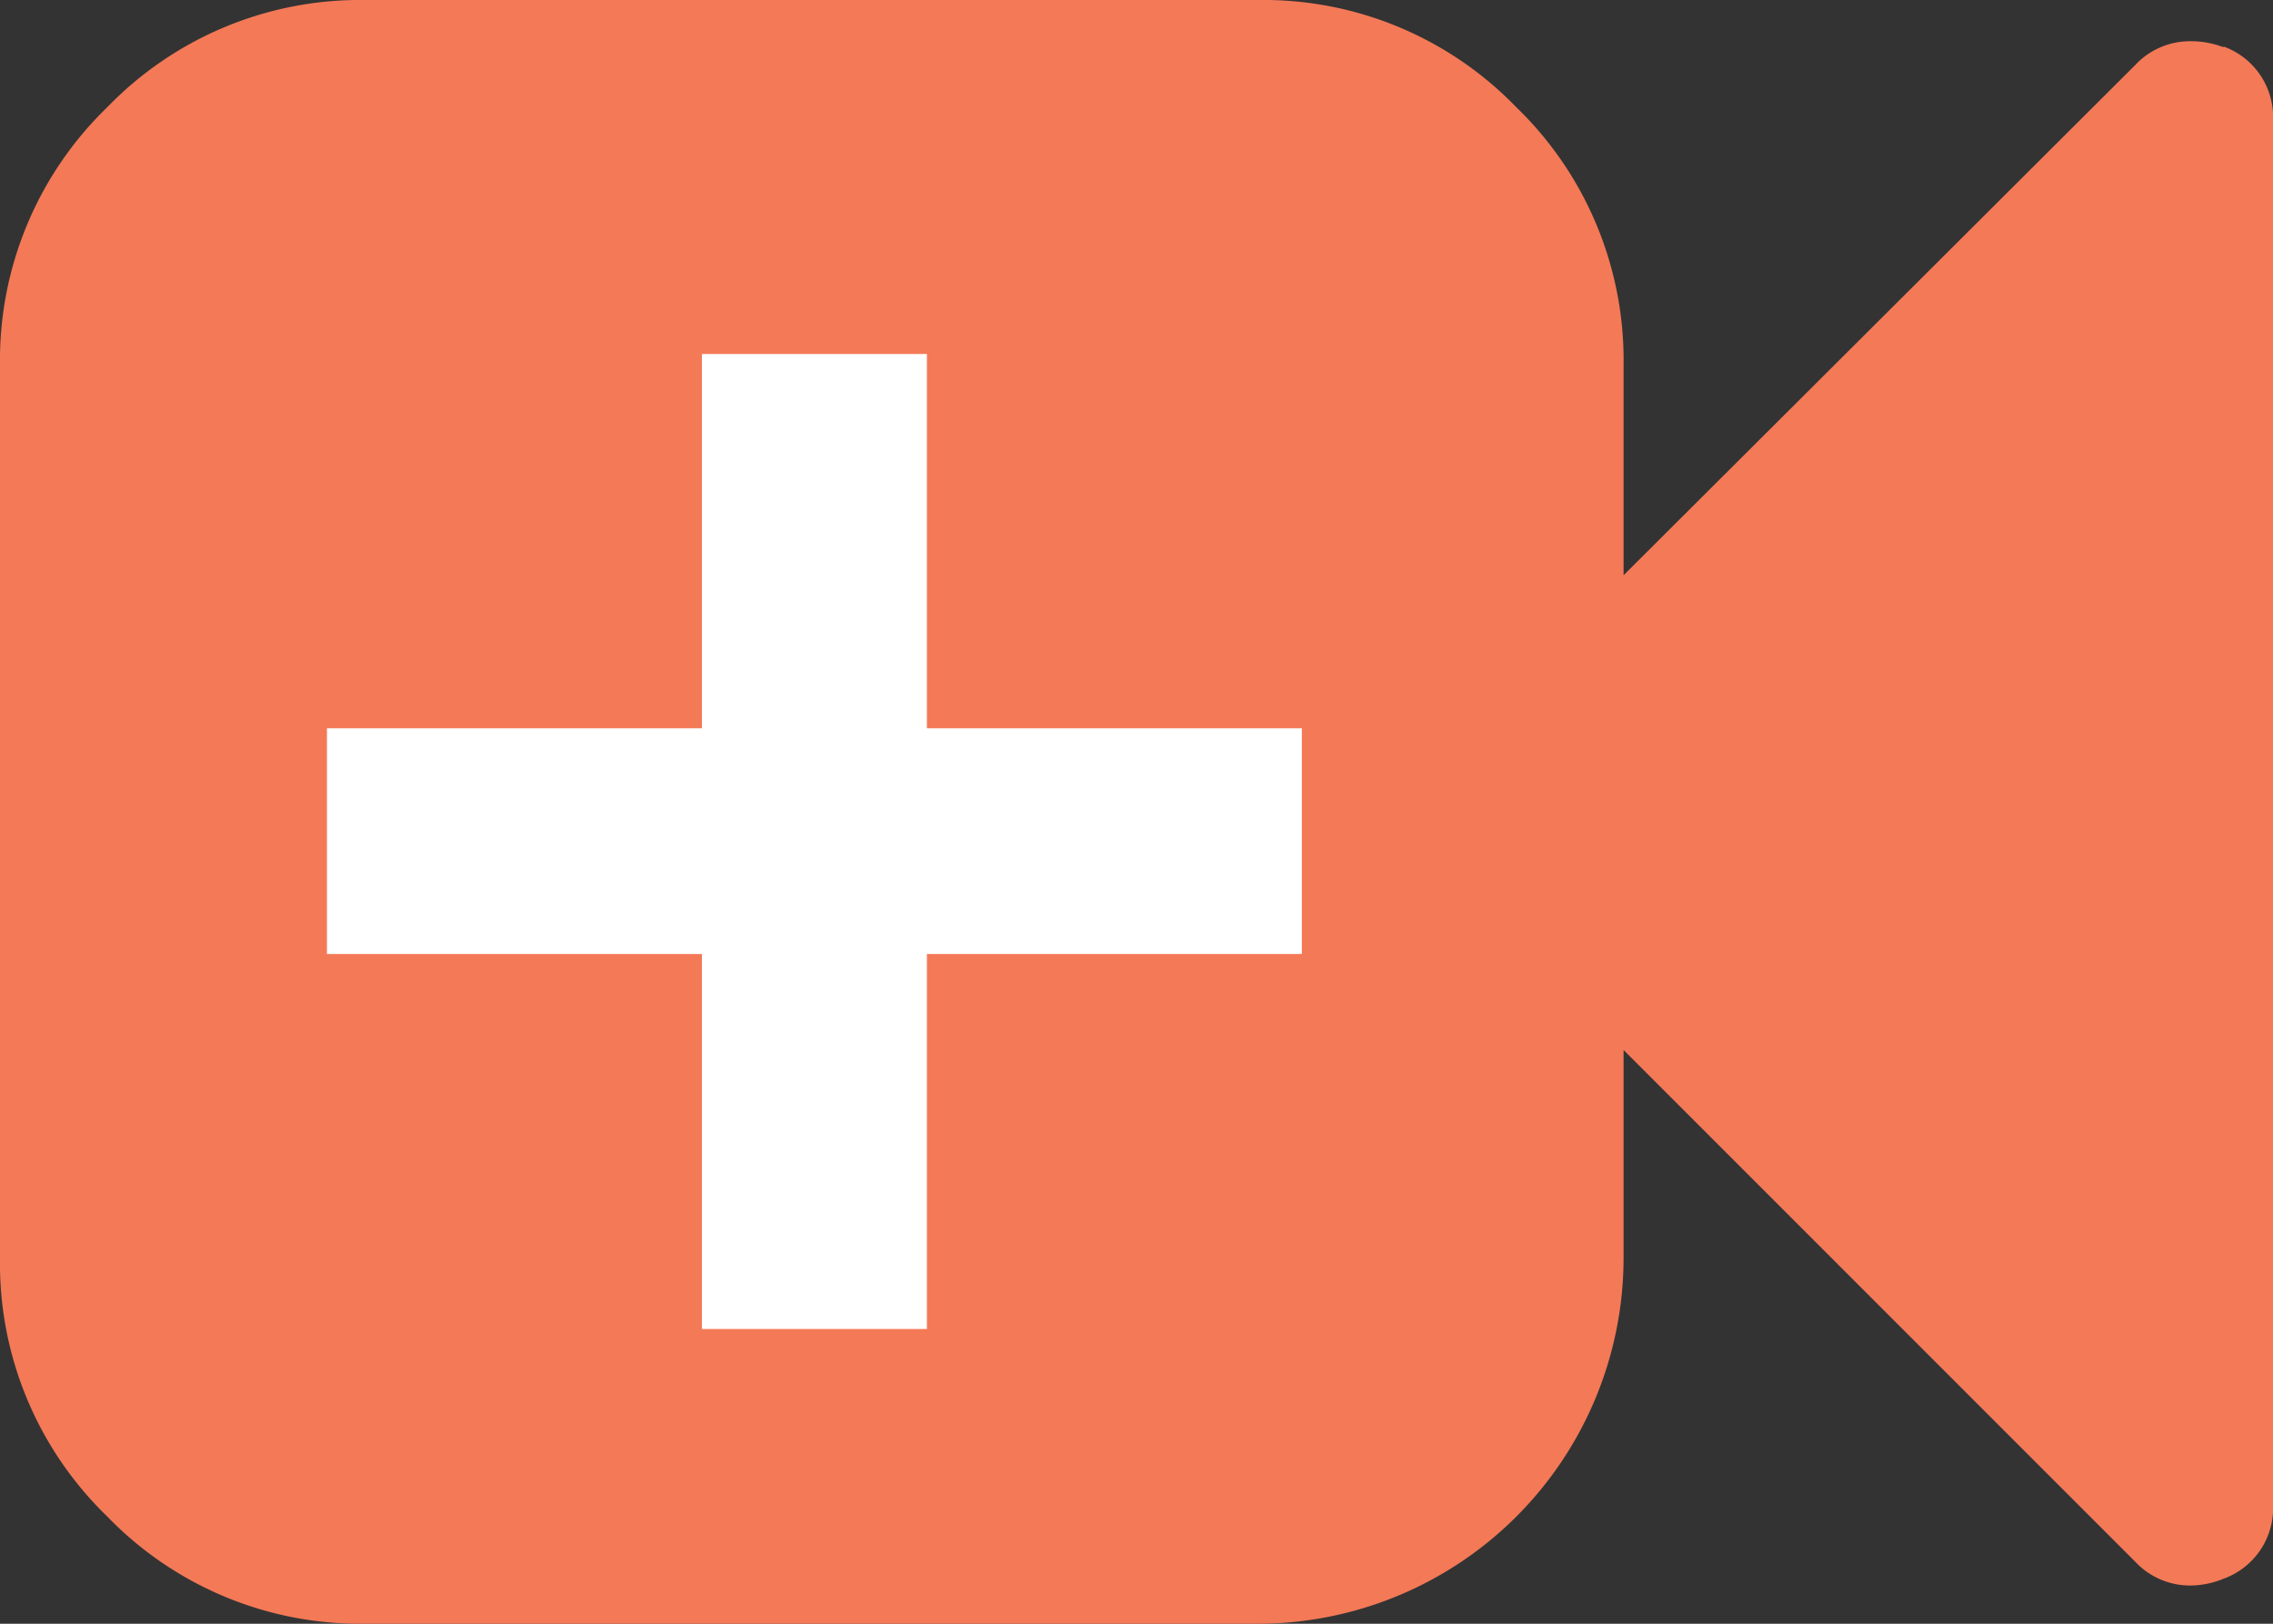
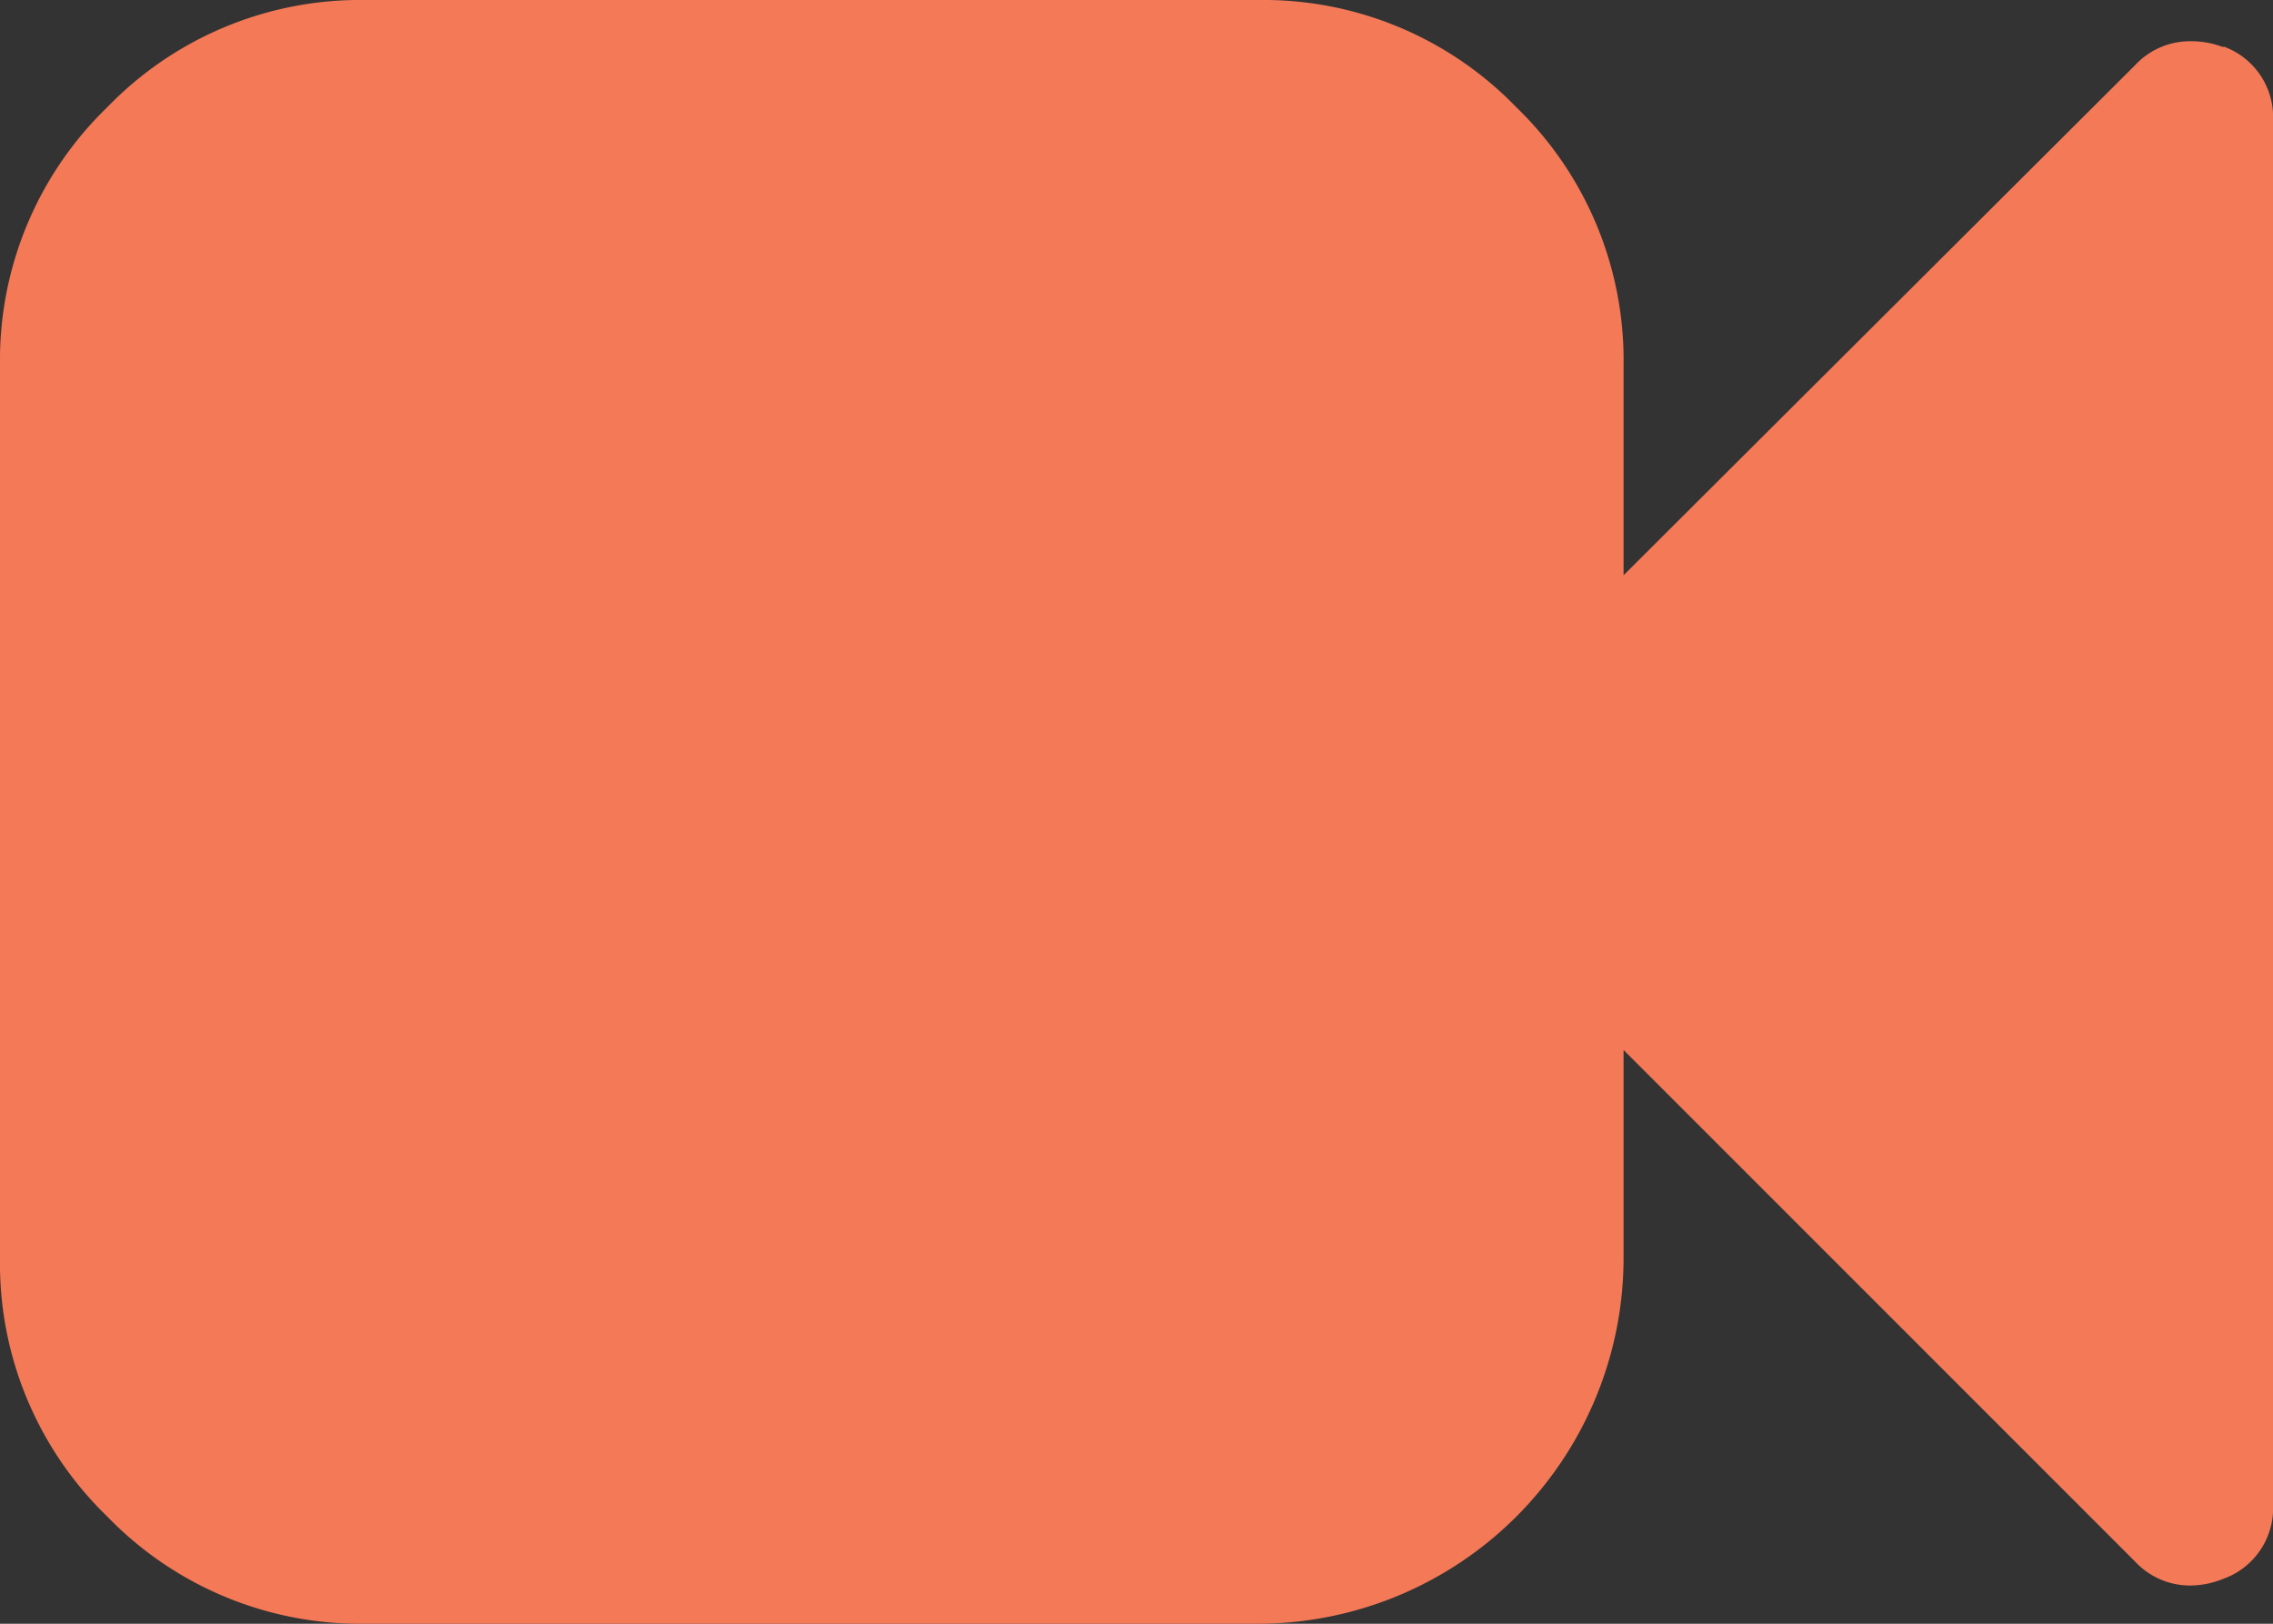
<svg xmlns="http://www.w3.org/2000/svg" viewBox="0 0 30.31 21.65">
  <rect x="0" y="0" width="30.31" height="21.65" fill="#333333" stroke="none" />
  <defs>
    <style>.cls-1{fill:#f47957;}.cls-2{fill:#fff;fill-rule:evenodd;}</style>
  </defs>
  <title>create video in comment</title>
  <g id="Layer_2" data-name="Layer 2">
    <g id="Layer_1-2" data-name="Layer 1">
      <path class="cls-1" d="M29.65.63a1.19,1.19,0,0,0-.42-.08,1,1,0,0,0-.76.32l-6.82,6.8V4.87a4.69,4.69,0,0,0-1.43-3.44A4.69,4.69,0,0,0,16.78,0H4.87A4.69,4.69,0,0,0,1.43,1.43,4.69,4.69,0,0,0,0,4.87V16.78a4.69,4.69,0,0,0,1.43,3.44,4.69,4.69,0,0,0,3.44,1.43H16.78a4.88,4.88,0,0,0,4.87-4.87V14l6.82,6.82a1,1,0,0,0,.76.32,1.18,1.18,0,0,0,.42-.09,1,1,0,0,0,.66-1V1.62a1,1,0,0,0-.66-1Zm0,0" />
-       <polygon class="cls-2" points="17.36 12.72 12.36 12.72 12.36 17.72 9.36 17.72 9.36 12.72 4.36 12.72 4.36 9.71 9.36 9.71 9.36 4.72 12.36 4.72 12.36 9.71 17.36 9.71 17.36 12.72 17.36 12.72" />
    </g>
  </g>
</svg>